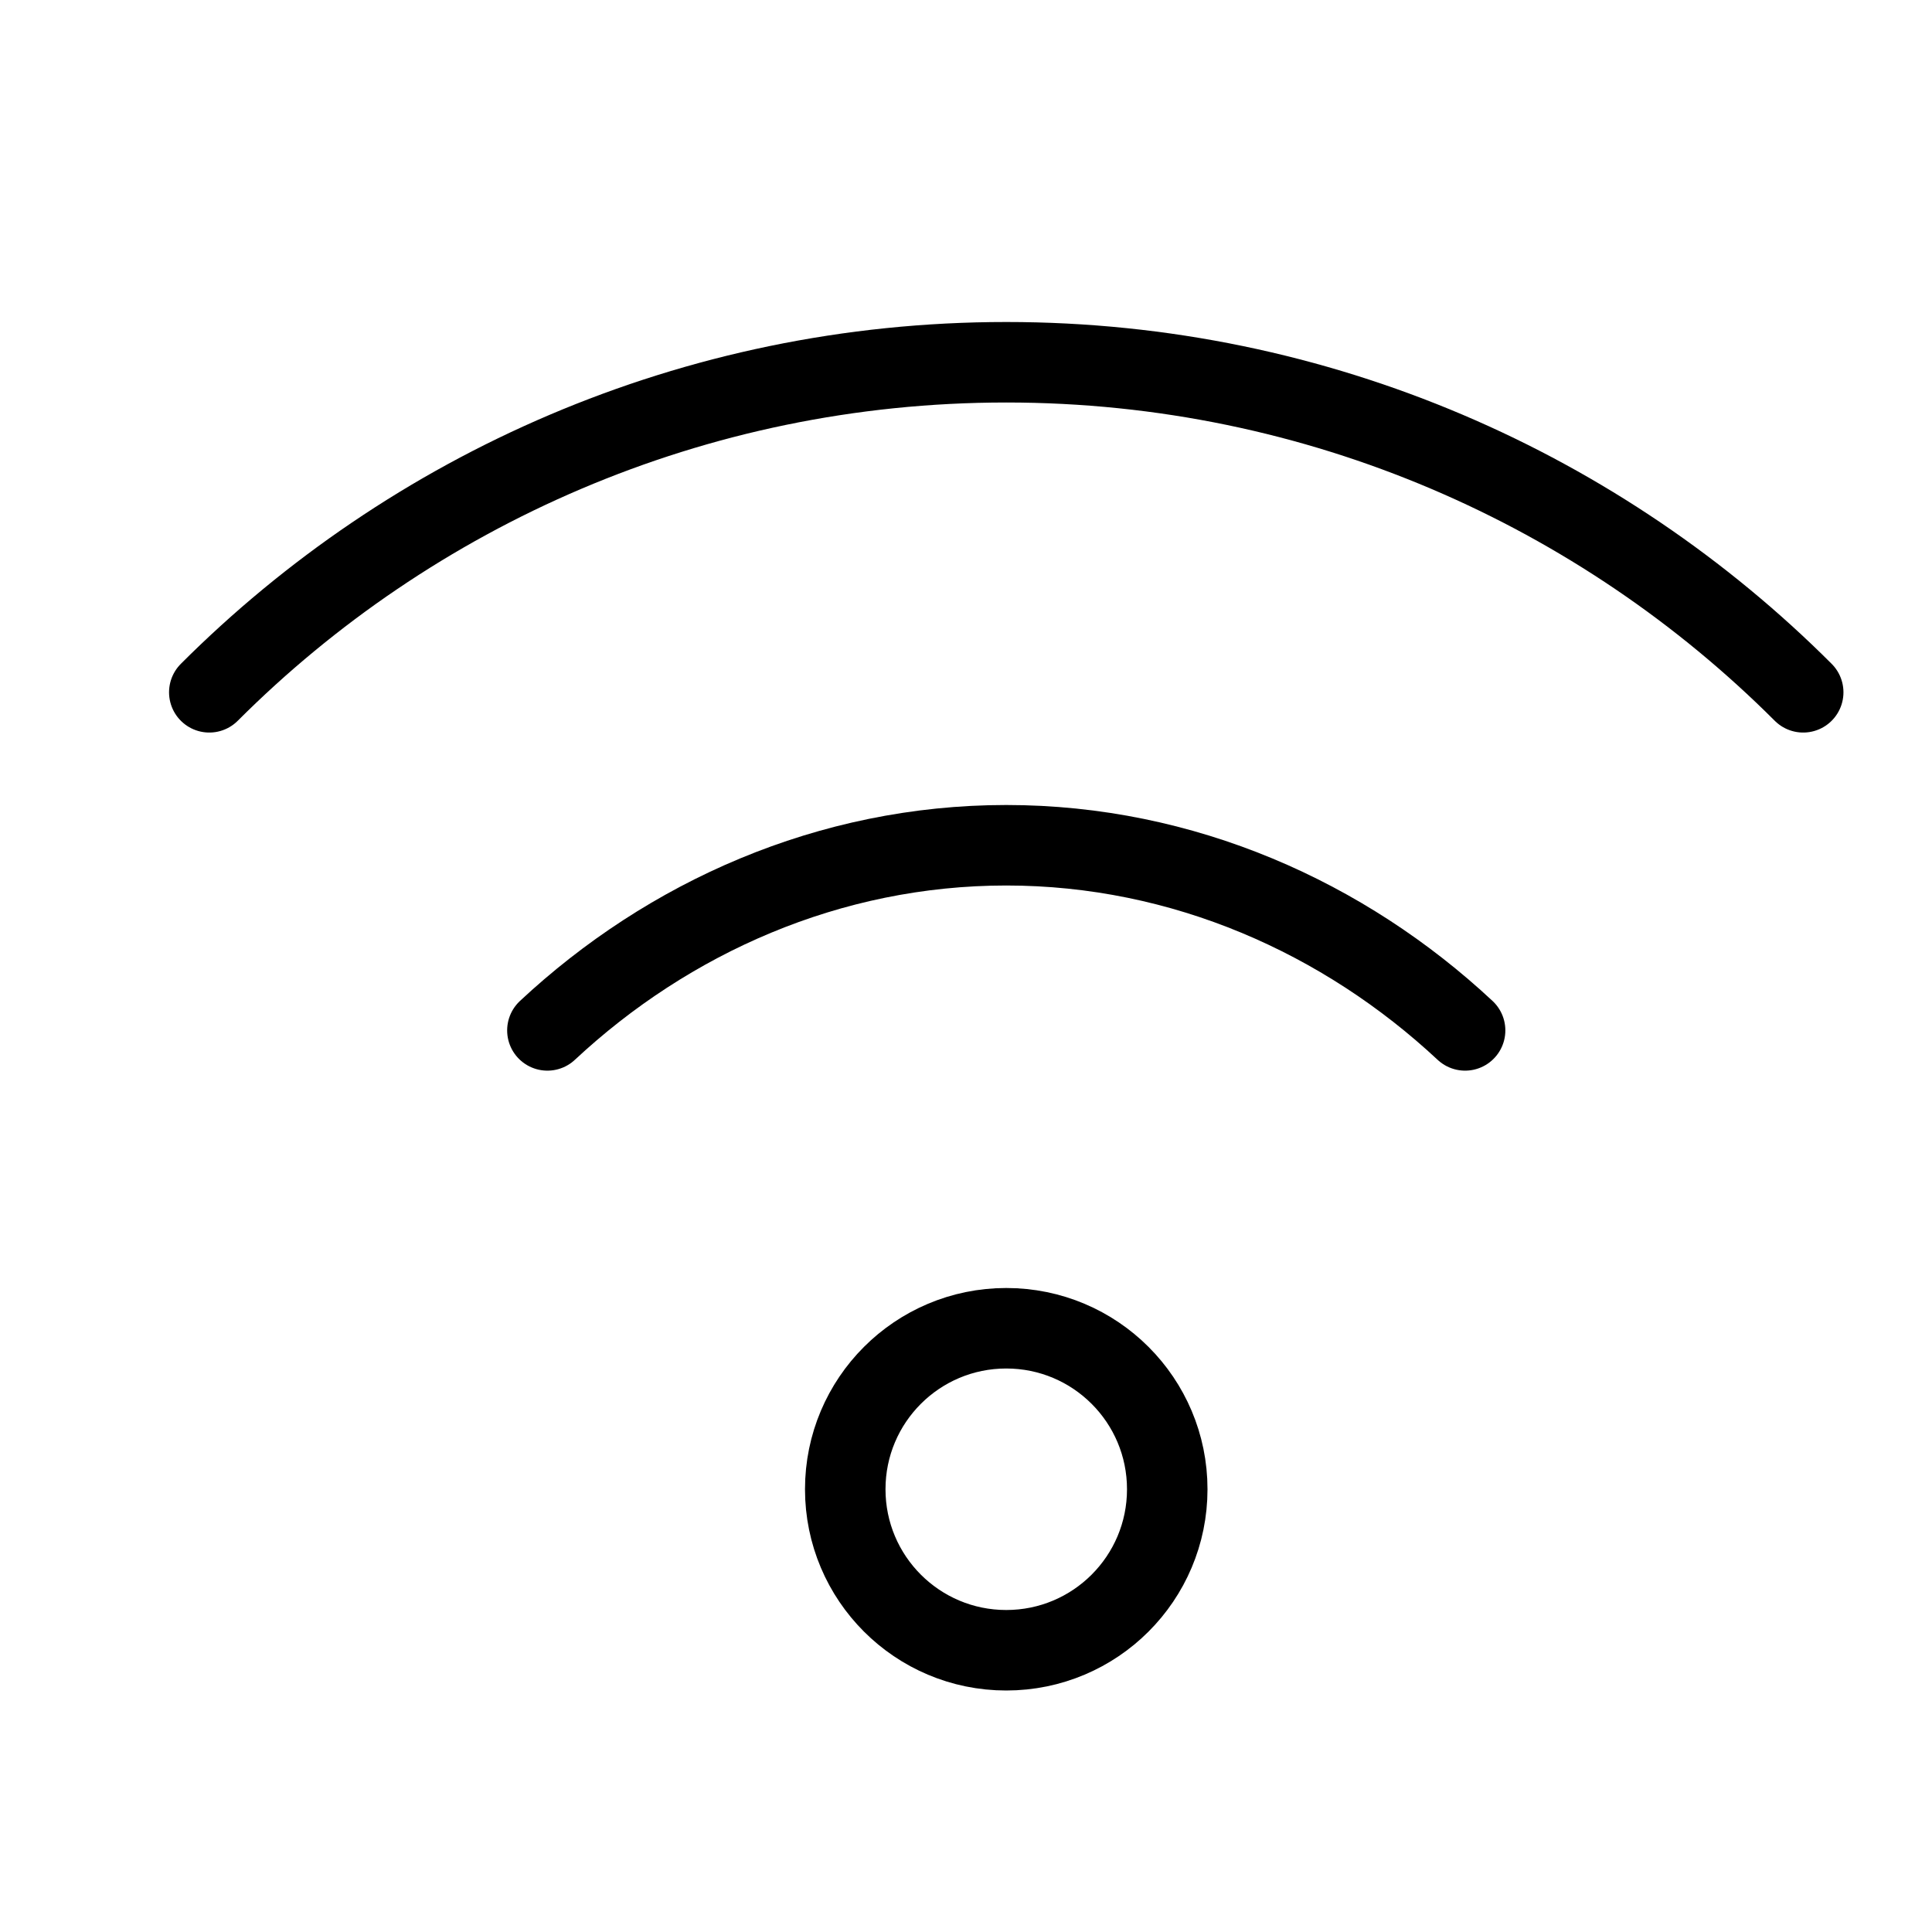
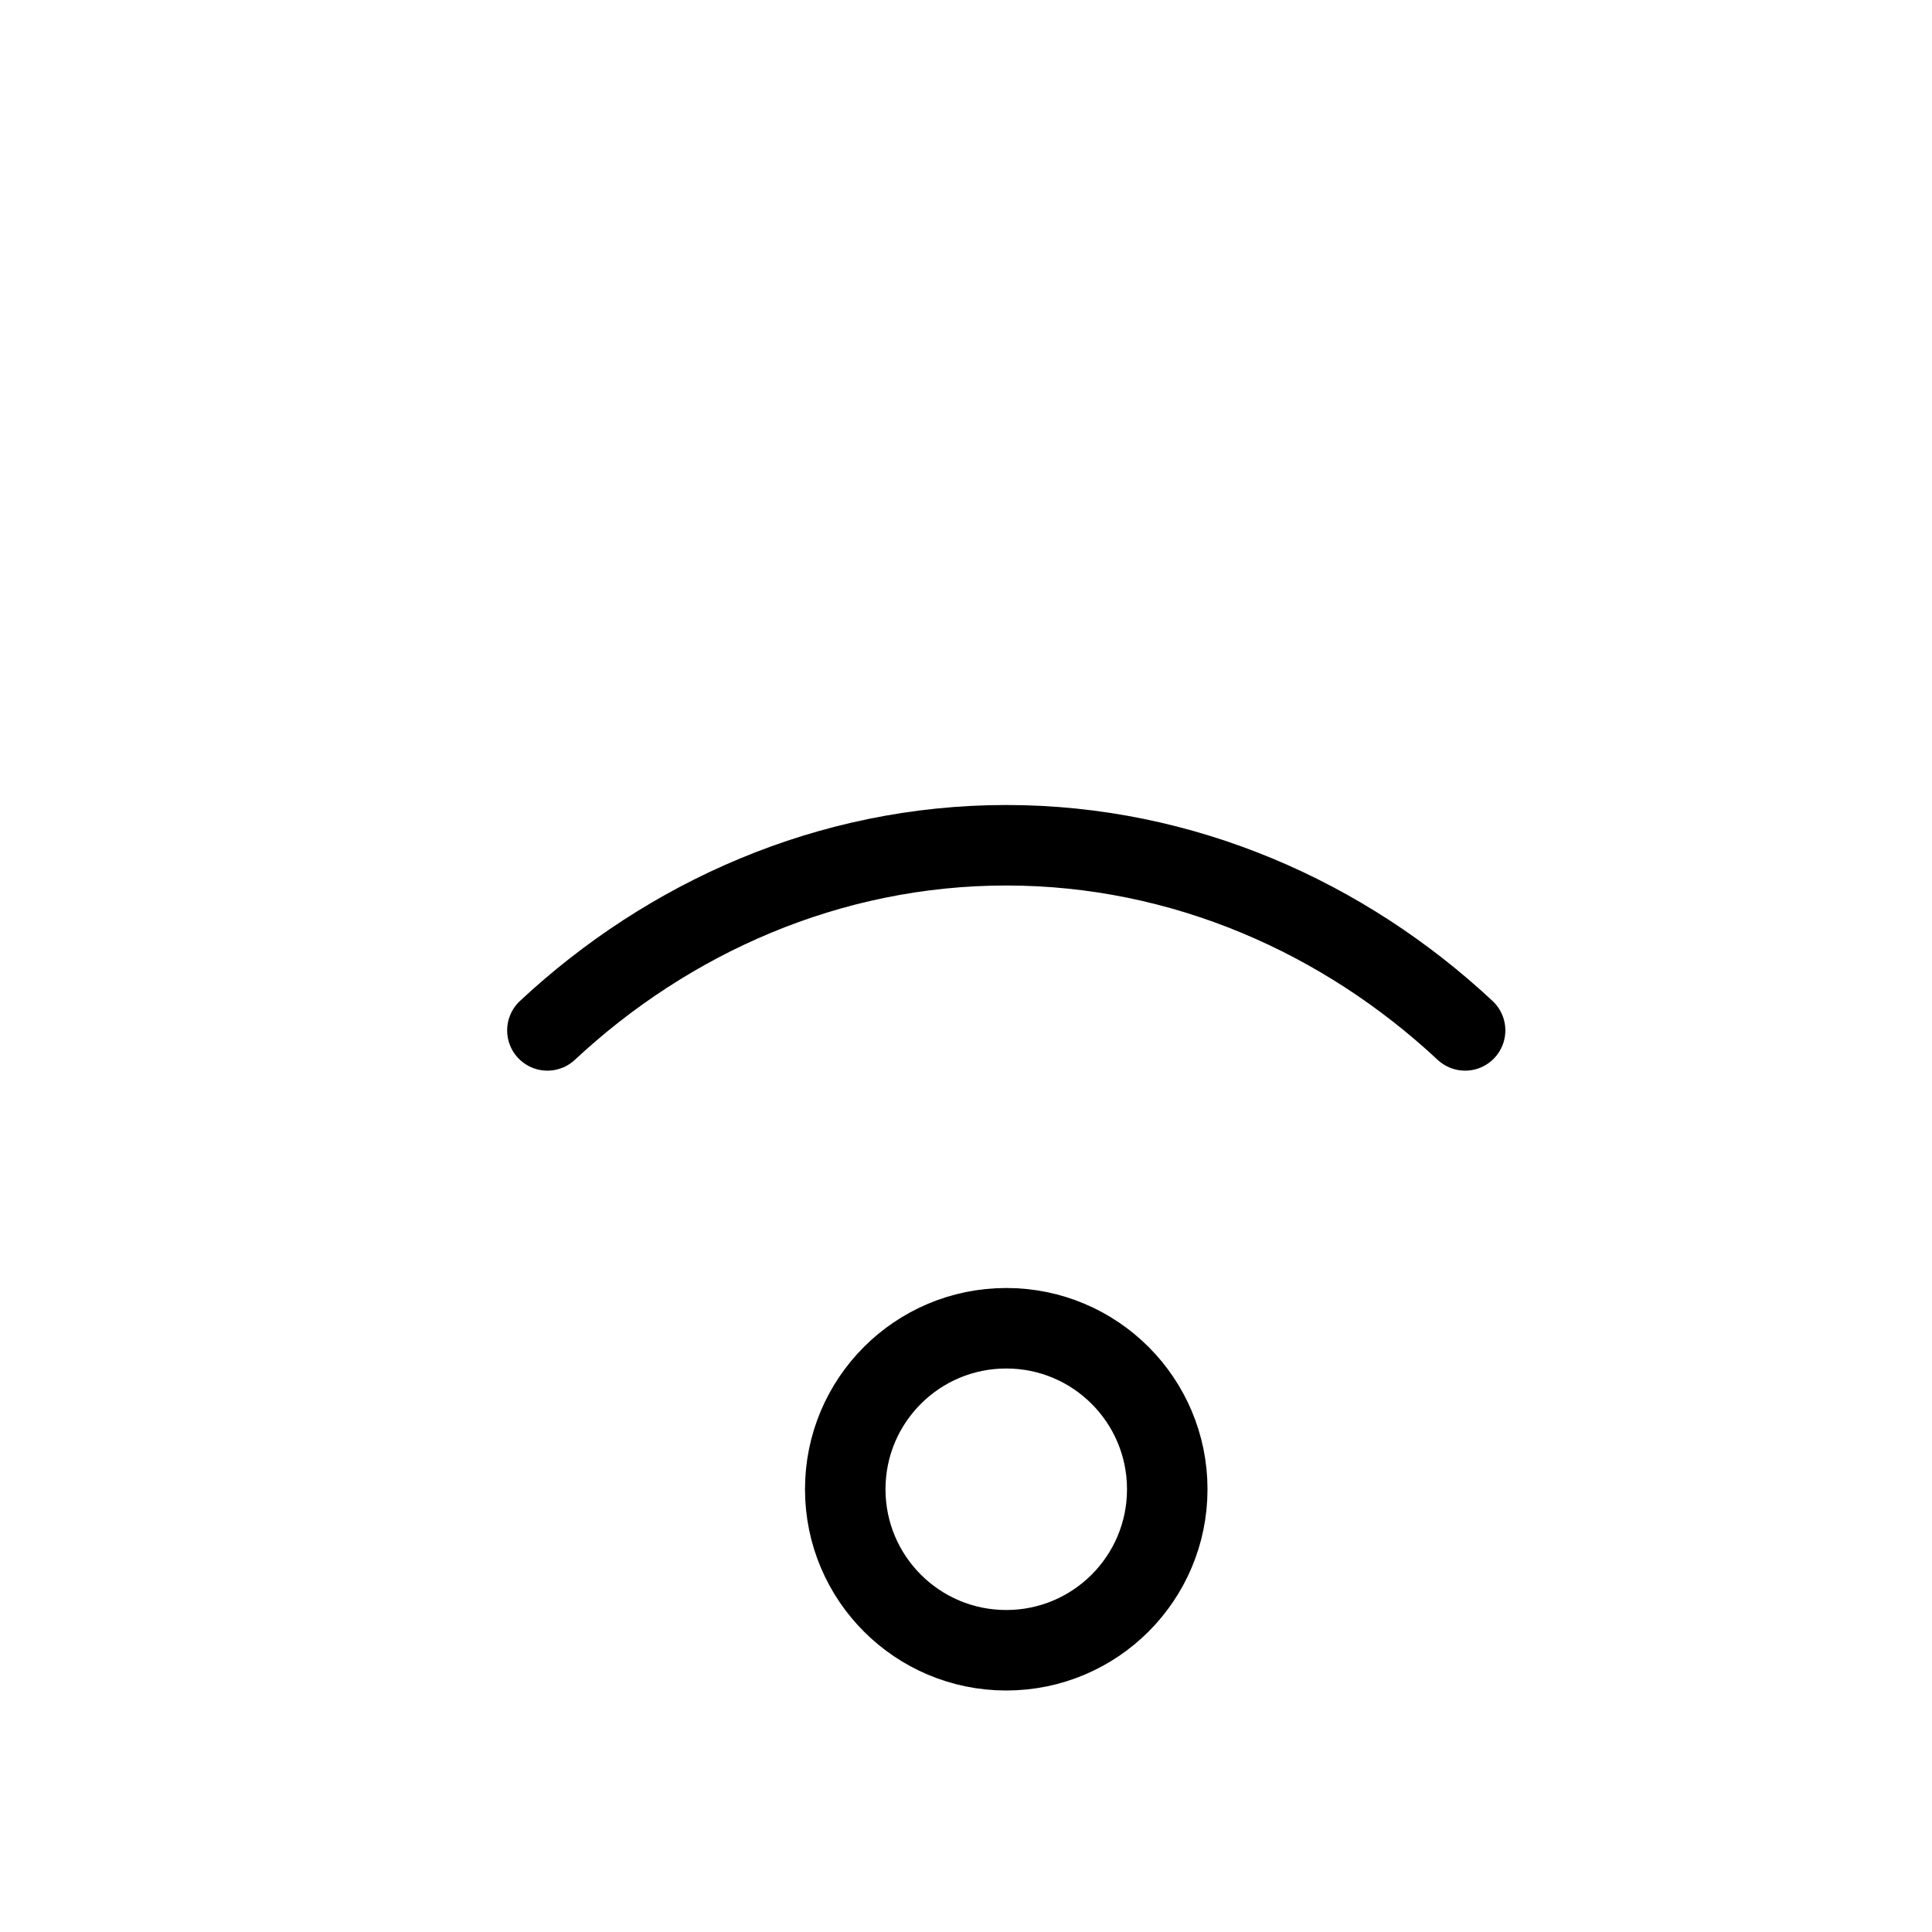
<svg xmlns="http://www.w3.org/2000/svg" width="24" height="24" viewBox="0 0 24 24" fill="none">
  <path d="M12.5 20.5C13.605 20.5 14.5 19.605 14.5 18.5C14.5 17.395 13.605 16.5 12.5 16.5C11.395 16.5 10.5 17.395 10.5 18.5C10.5 19.605 11.395 20.5 12.5 20.5Z" stroke="black" stroke-miterlimit="10" stroke-linecap="round" stroke-linejoin="round" />
  <path d="M18.2 12.8C16.7 11.4 14.7 10.5 12.5 10.5C10.3 10.5 8.3 11.4 6.8 12.8" stroke="black" stroke-miterlimit="10" stroke-linecap="round" stroke-linejoin="round" />
-   <path d="M22.4 8.6C19.9 6.1 16.4 4.5 12.5 4.5C8.6 4.5 5.1 6.1 2.6 8.6" stroke="black" stroke-miterlimit="10" stroke-linecap="round" stroke-linejoin="round" />
</svg>